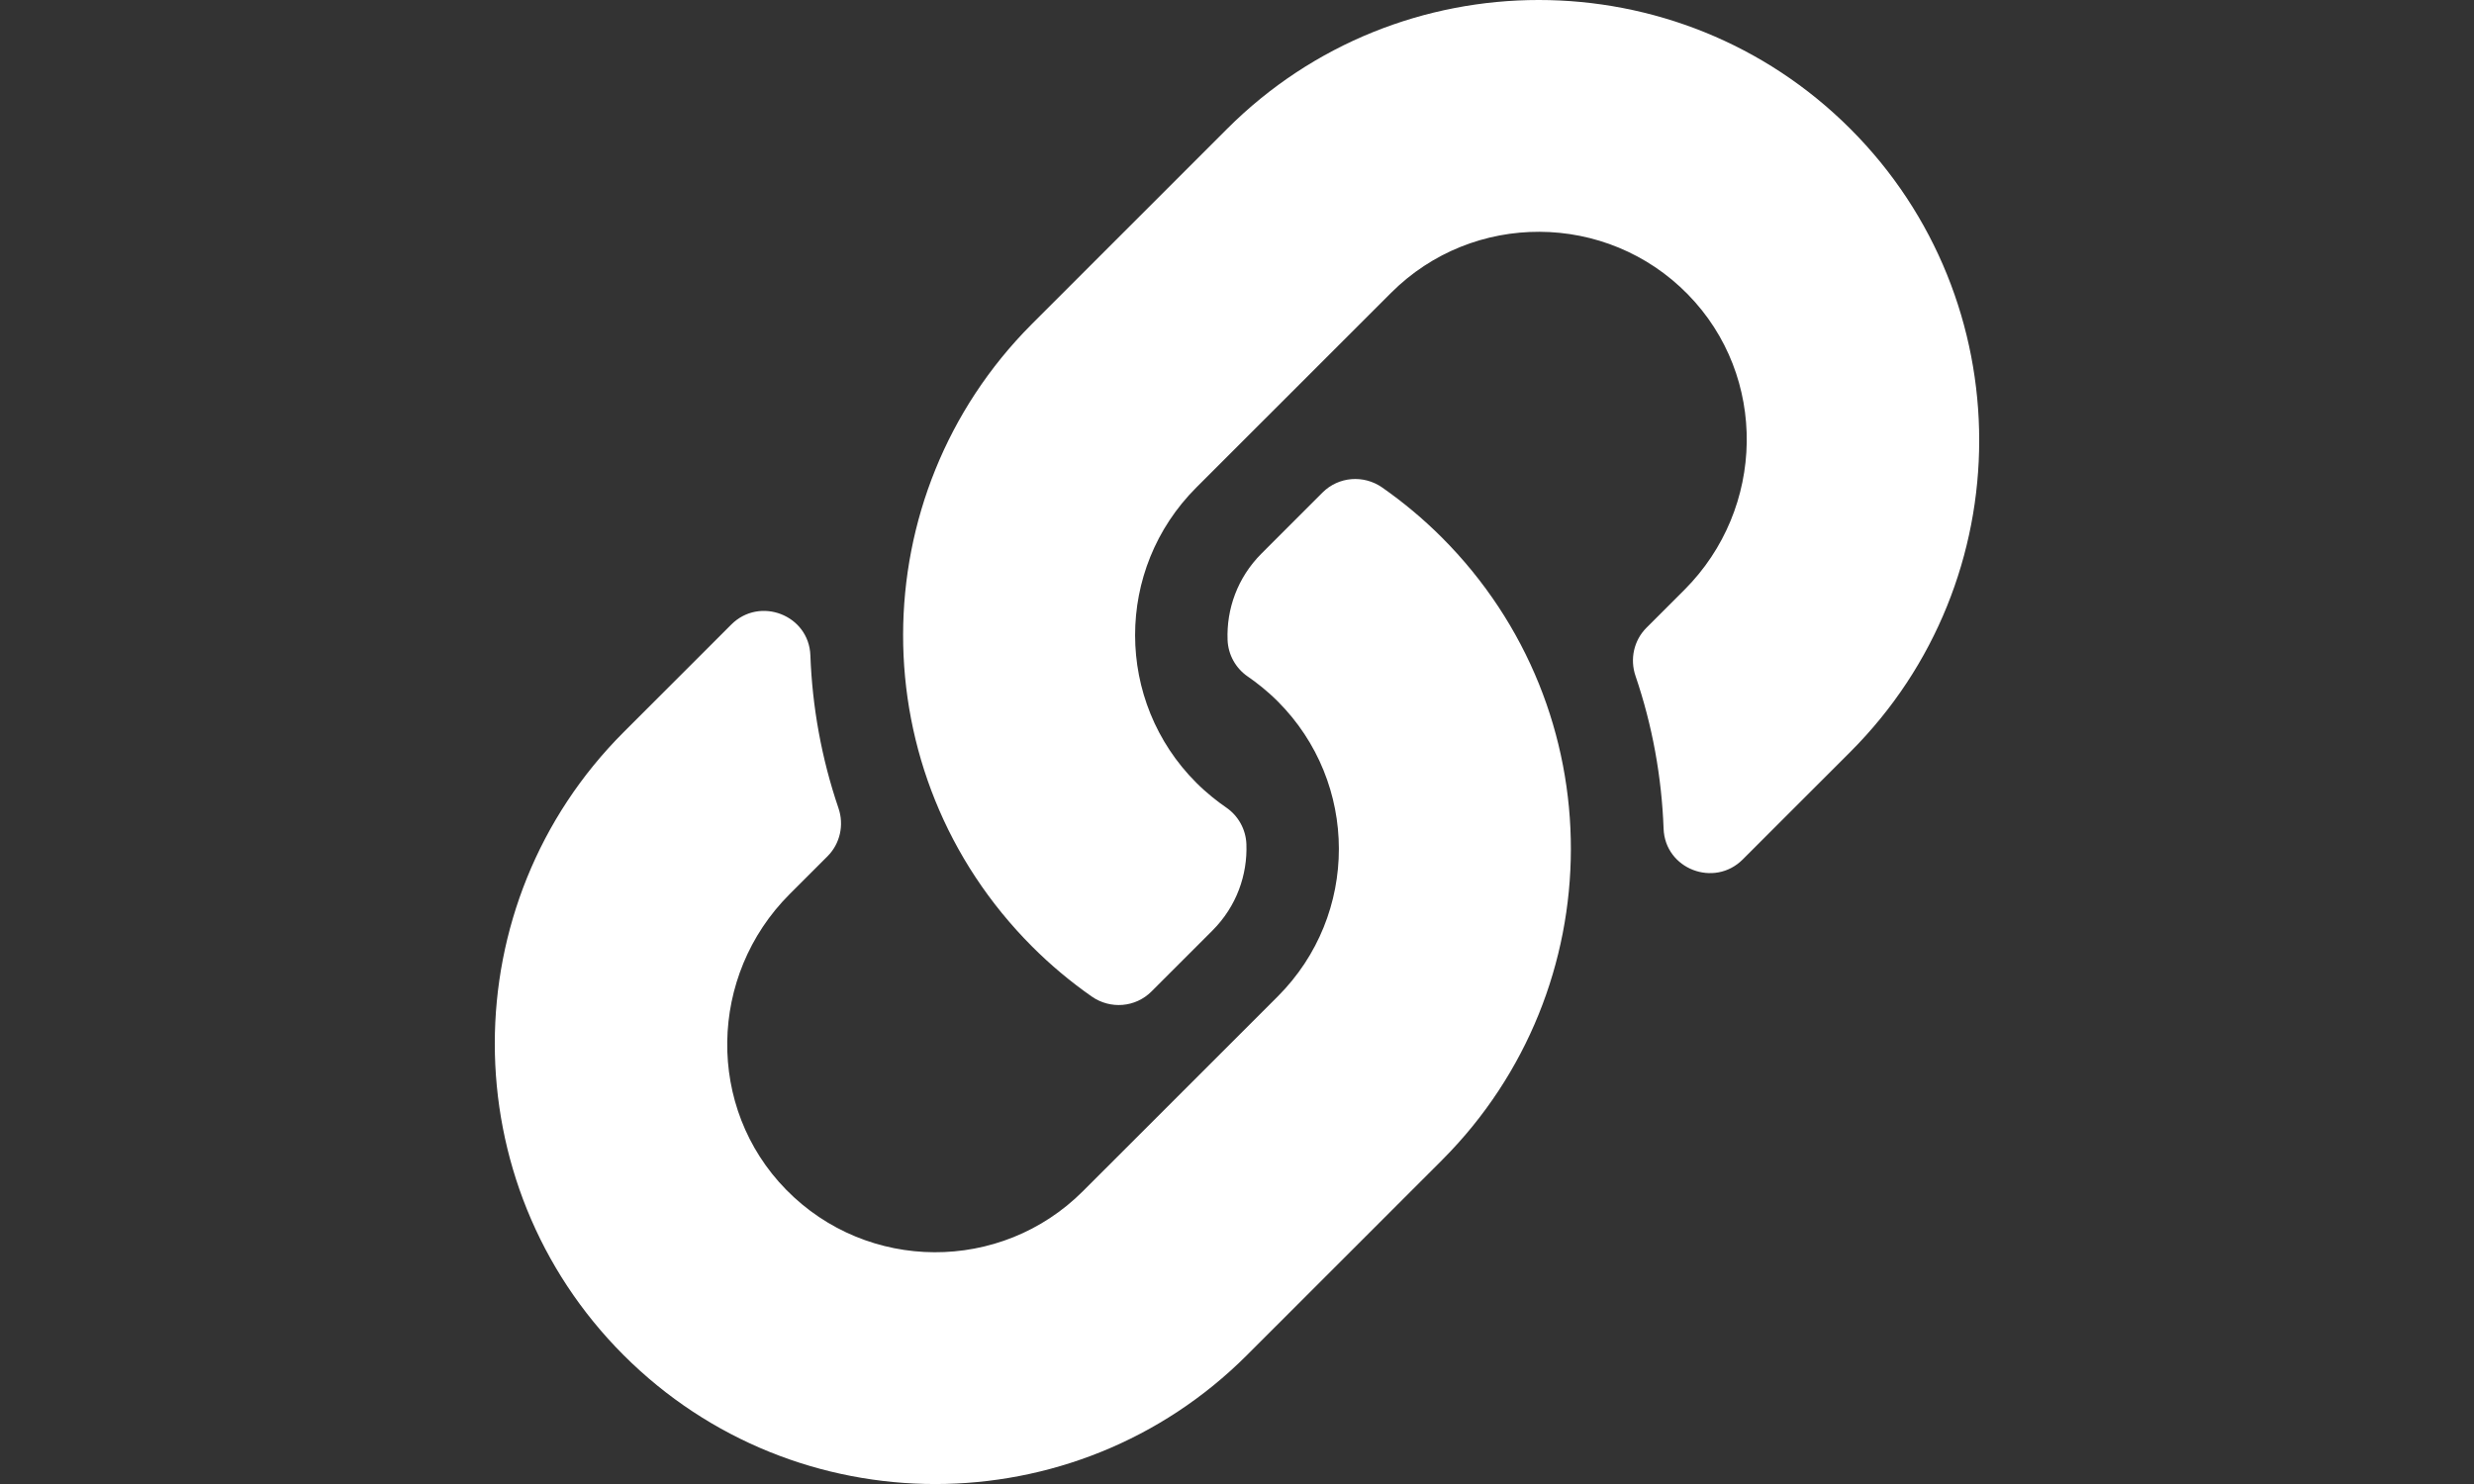
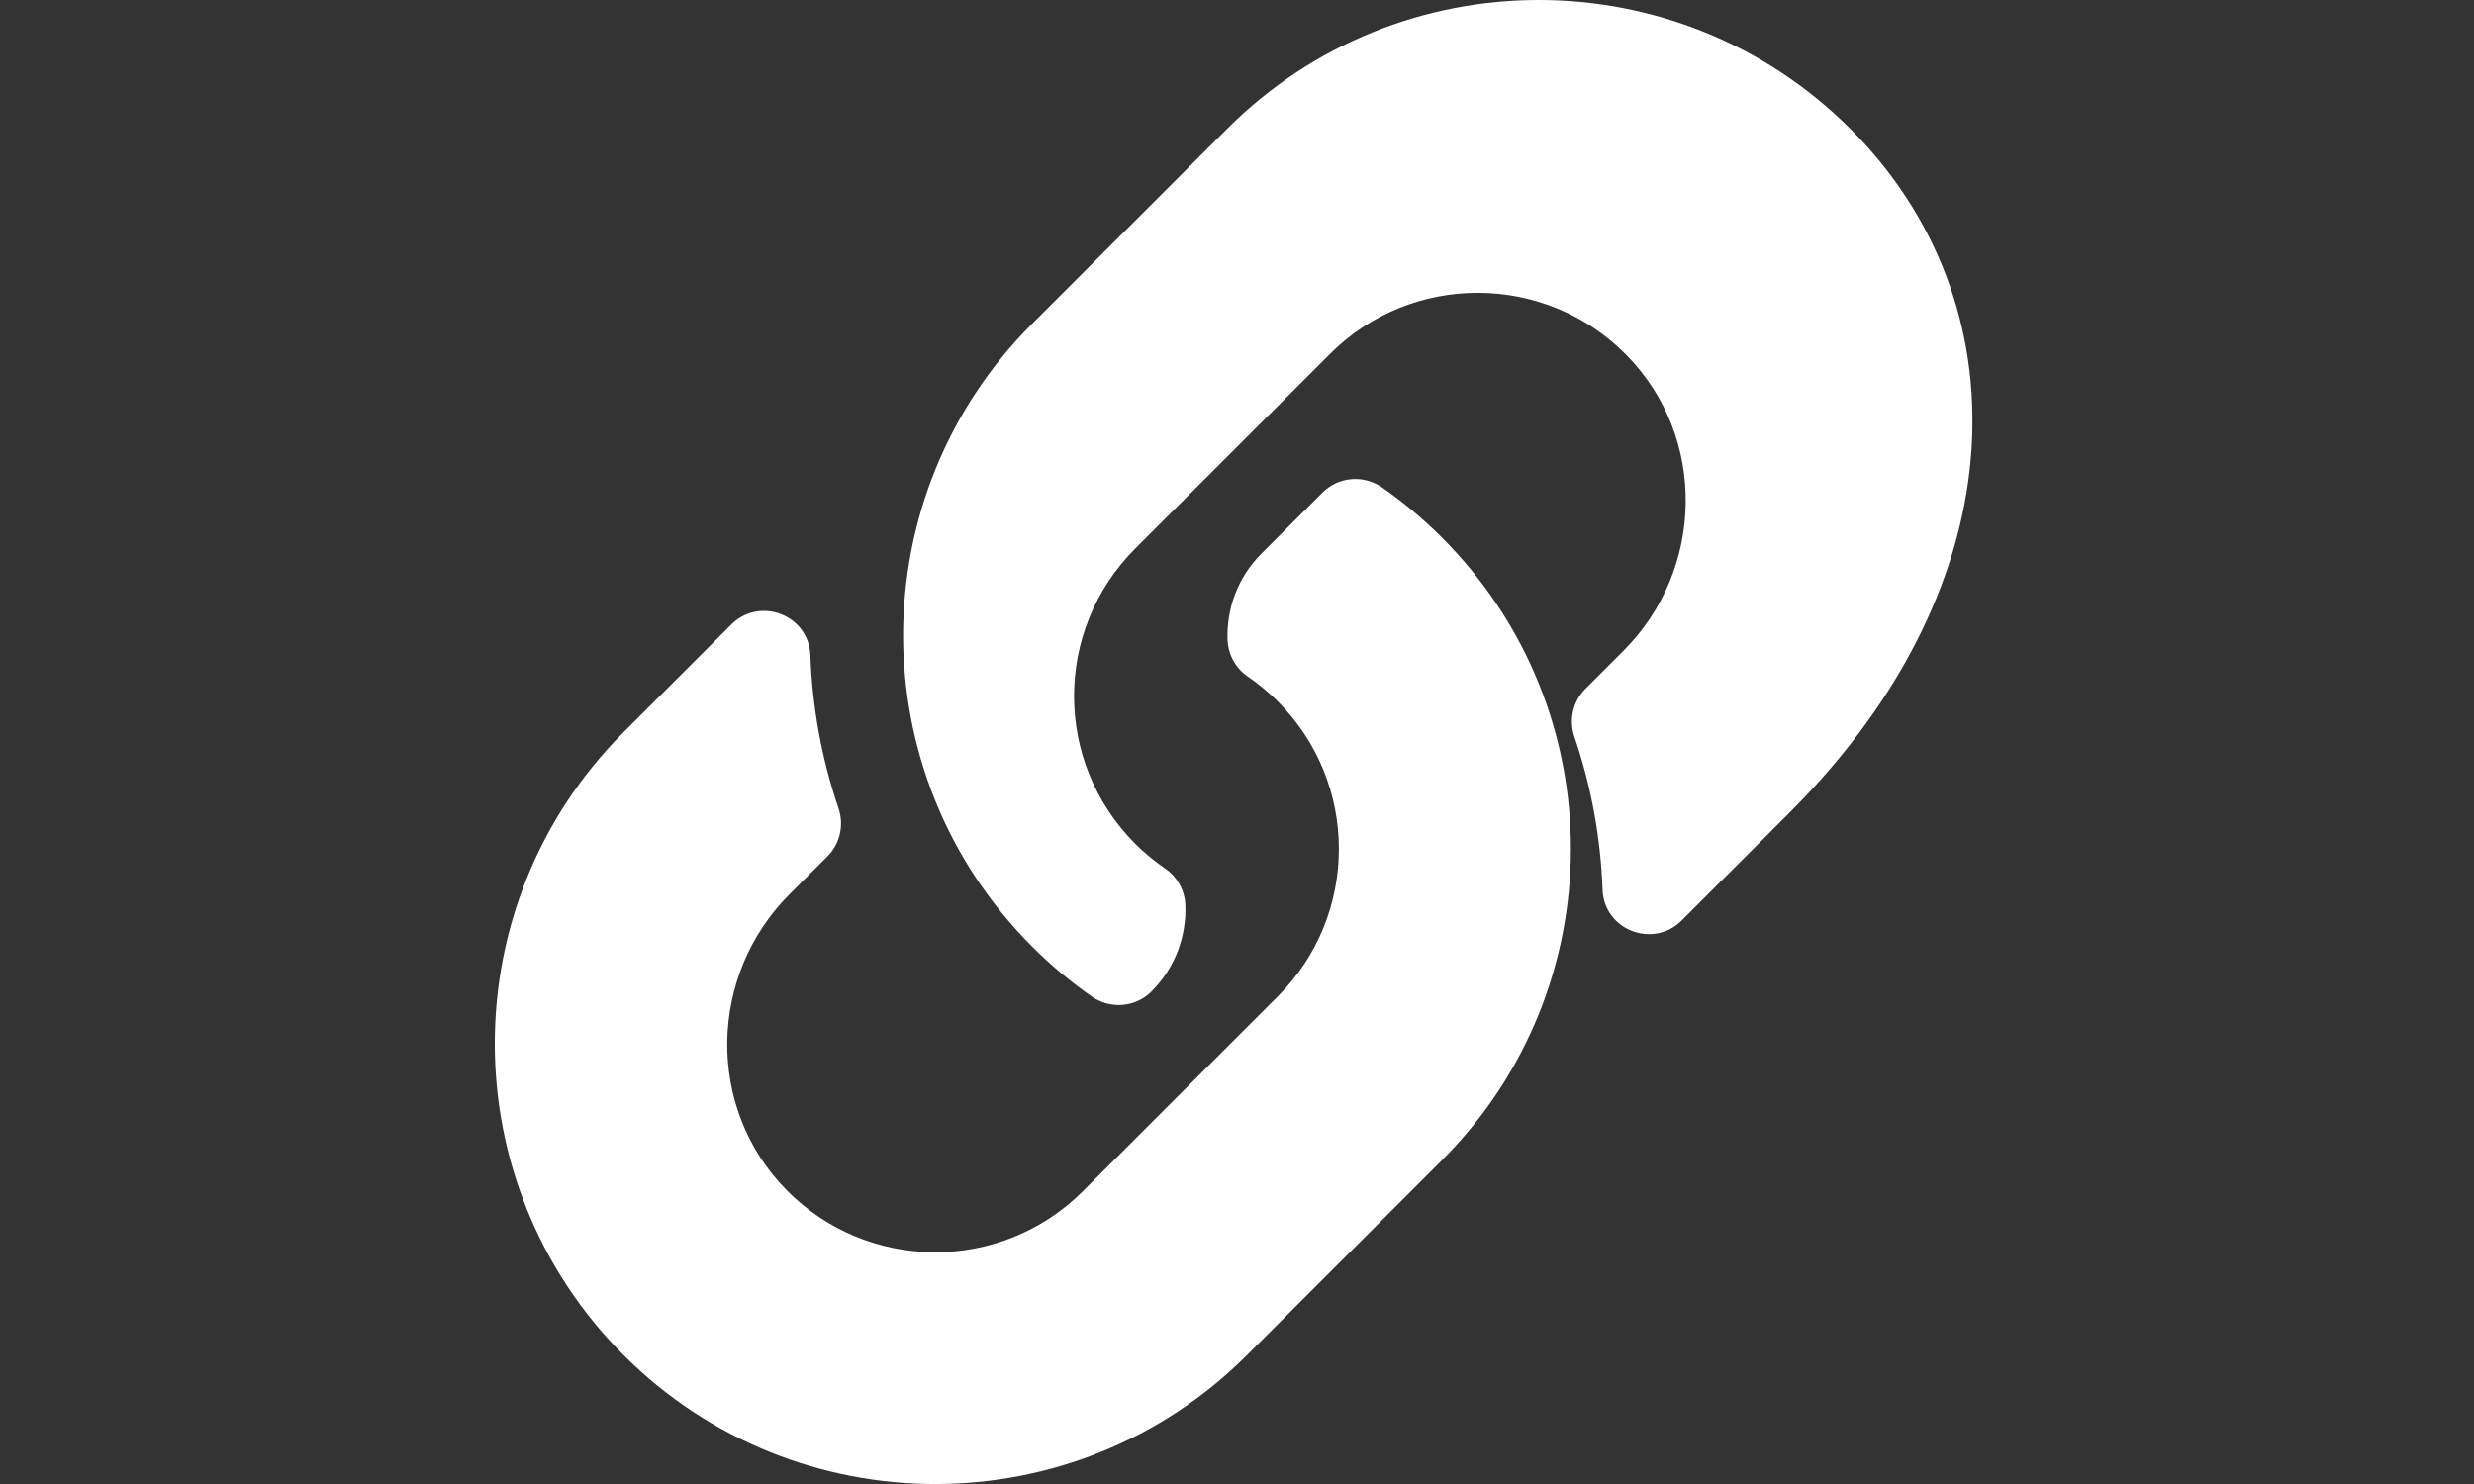
<svg xmlns="http://www.w3.org/2000/svg" version="1.1" id="Layer_1" focusable="false" x="0px" y="0px" width="283.46px" height="170.08px" viewBox="0 0 283.46 170.08" enable-background="new 0 0 283.46 170.08" xml:space="preserve">
  <rect x="0" y="0" width="283.46" height="170.08" fill="#333333" stroke="none" />
-   <path fill="#FFFFFF" d="M165.187,61.584c19.847,19.868,19.574,51.721,0.119,71.284c-0.037,0.041-0.08,0.084-0.119,0.123  l-22.324,22.323c-19.688,19.688-51.721,19.687-71.406,0c-19.689-19.685-19.689-51.722,0-71.407l12.326-12.326  c3.269-3.269,8.898-1.096,9.066,3.523c0.215,5.887,1.271,11.802,3.219,17.514c0.66,1.934,0.188,4.073-1.257,5.518l-4.347,4.348  c-9.31,9.311-9.602,24.469-0.384,33.87c9.309,9.493,24.61,9.55,33.991,0.169l22.322-22.319c9.365-9.364,9.326-24.501,0-33.827  c-1.229-1.227-2.467-2.181-3.435-2.847c-1.388-0.953-2.243-2.505-2.308-4.188c-0.132-3.51,1.112-7.127,3.886-9.901l6.994-6.995  c1.834-1.834,4.711-2.059,6.837-0.575C160.804,57.573,163.085,59.484,165.187,61.584L165.187,61.584z M212.003,14.766  c-19.686-19.687-51.719-19.689-71.407,0l-22.323,22.323c-0.04,0.04-0.083,0.083-0.12,0.123  c-19.455,19.563-19.728,51.417,0.12,71.284c2.1,2.101,4.381,4.012,6.816,5.713c2.127,1.484,5.004,1.258,6.838-0.575l6.994-6.994  c2.773-2.774,4.017-6.392,3.886-9.901c-0.064-1.682-0.92-3.234-2.308-4.188c-0.967-0.666-2.206-1.619-3.435-2.847  c-9.326-9.325-9.365-24.462,0-33.827l22.323-22.319c9.381-9.381,24.682-9.324,33.99,0.169c9.219,9.401,8.927,24.56-0.383,33.87  l-4.348,4.347c-1.445,1.445-1.916,3.584-1.257,5.519c1.948,5.711,3.004,11.626,3.219,17.514c0.169,4.619,5.798,6.791,9.067,3.522  l12.326-12.325C231.692,66.487,231.692,34.451,212.003,14.766L212.003,14.766z" />
+   <path fill="#FFFFFF" d="M165.187,61.584c19.847,19.868,19.574,51.721,0.119,71.284c-0.037,0.041-0.08,0.084-0.119,0.123  l-22.324,22.323c-19.688,19.688-51.721,19.687-71.406,0c-19.689-19.685-19.689-51.722,0-71.407l12.326-12.326  c3.269-3.269,8.898-1.096,9.066,3.523c0.215,5.887,1.271,11.802,3.219,17.514c0.66,1.934,0.188,4.073-1.257,5.518l-4.347,4.348  c-9.31,9.311-9.602,24.469-0.384,33.87c9.309,9.493,24.61,9.55,33.991,0.169l22.322-22.319c9.365-9.364,9.326-24.501,0-33.827  c-1.229-1.227-2.467-2.181-3.435-2.847c-1.388-0.953-2.243-2.505-2.308-4.188c-0.132-3.51,1.112-7.127,3.886-9.901l6.994-6.995  c1.834-1.834,4.711-2.059,6.837-0.575C160.804,57.573,163.085,59.484,165.187,61.584L165.187,61.584z M212.003,14.766  c-19.686-19.687-51.719-19.689-71.407,0l-22.323,22.323c-0.04,0.04-0.083,0.083-0.12,0.123  c-19.455,19.563-19.728,51.417,0.12,71.284c2.1,2.101,4.381,4.012,6.816,5.713c2.127,1.484,5.004,1.258,6.838-0.575c2.773-2.774,4.017-6.392,3.886-9.901c-0.064-1.682-0.92-3.234-2.308-4.188c-0.967-0.666-2.206-1.619-3.435-2.847  c-9.326-9.325-9.365-24.462,0-33.827l22.323-22.319c9.381-9.381,24.682-9.324,33.99,0.169c9.219,9.401,8.927,24.56-0.383,33.87  l-4.348,4.347c-1.445,1.445-1.916,3.584-1.257,5.519c1.948,5.711,3.004,11.626,3.219,17.514c0.169,4.619,5.798,6.791,9.067,3.522  l12.326-12.325C231.692,66.487,231.692,34.451,212.003,14.766L212.003,14.766z" />
</svg>